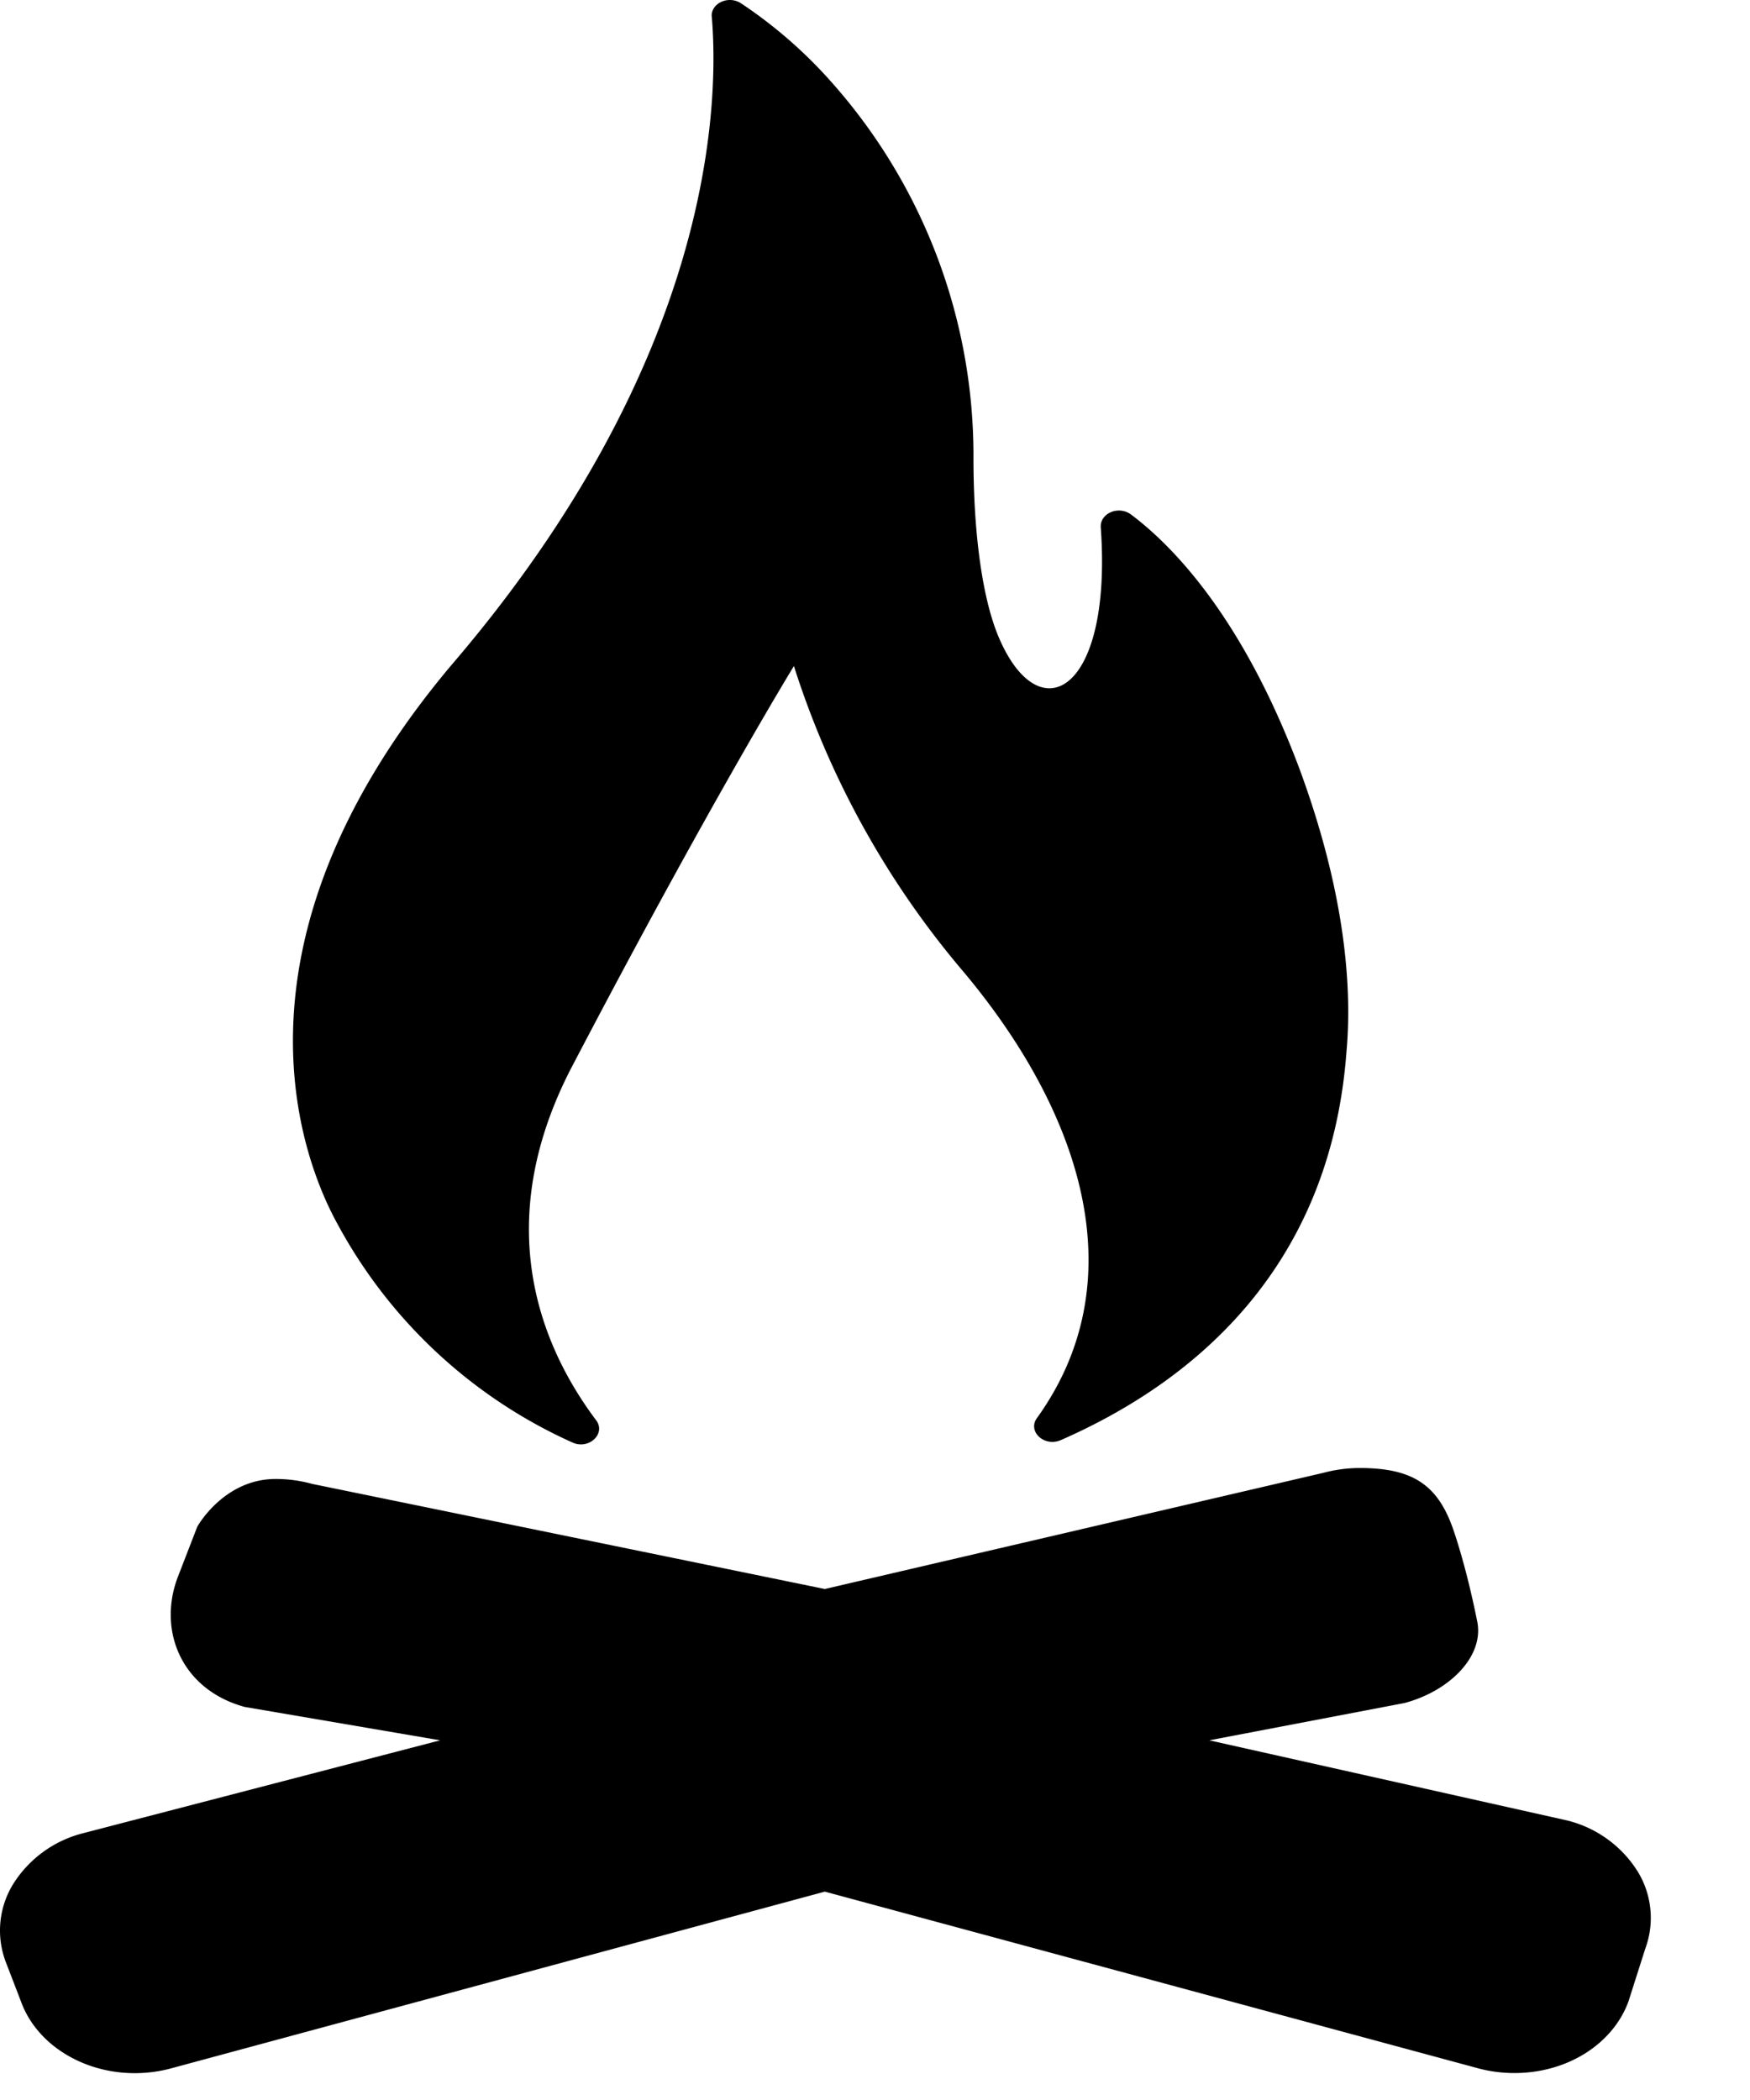
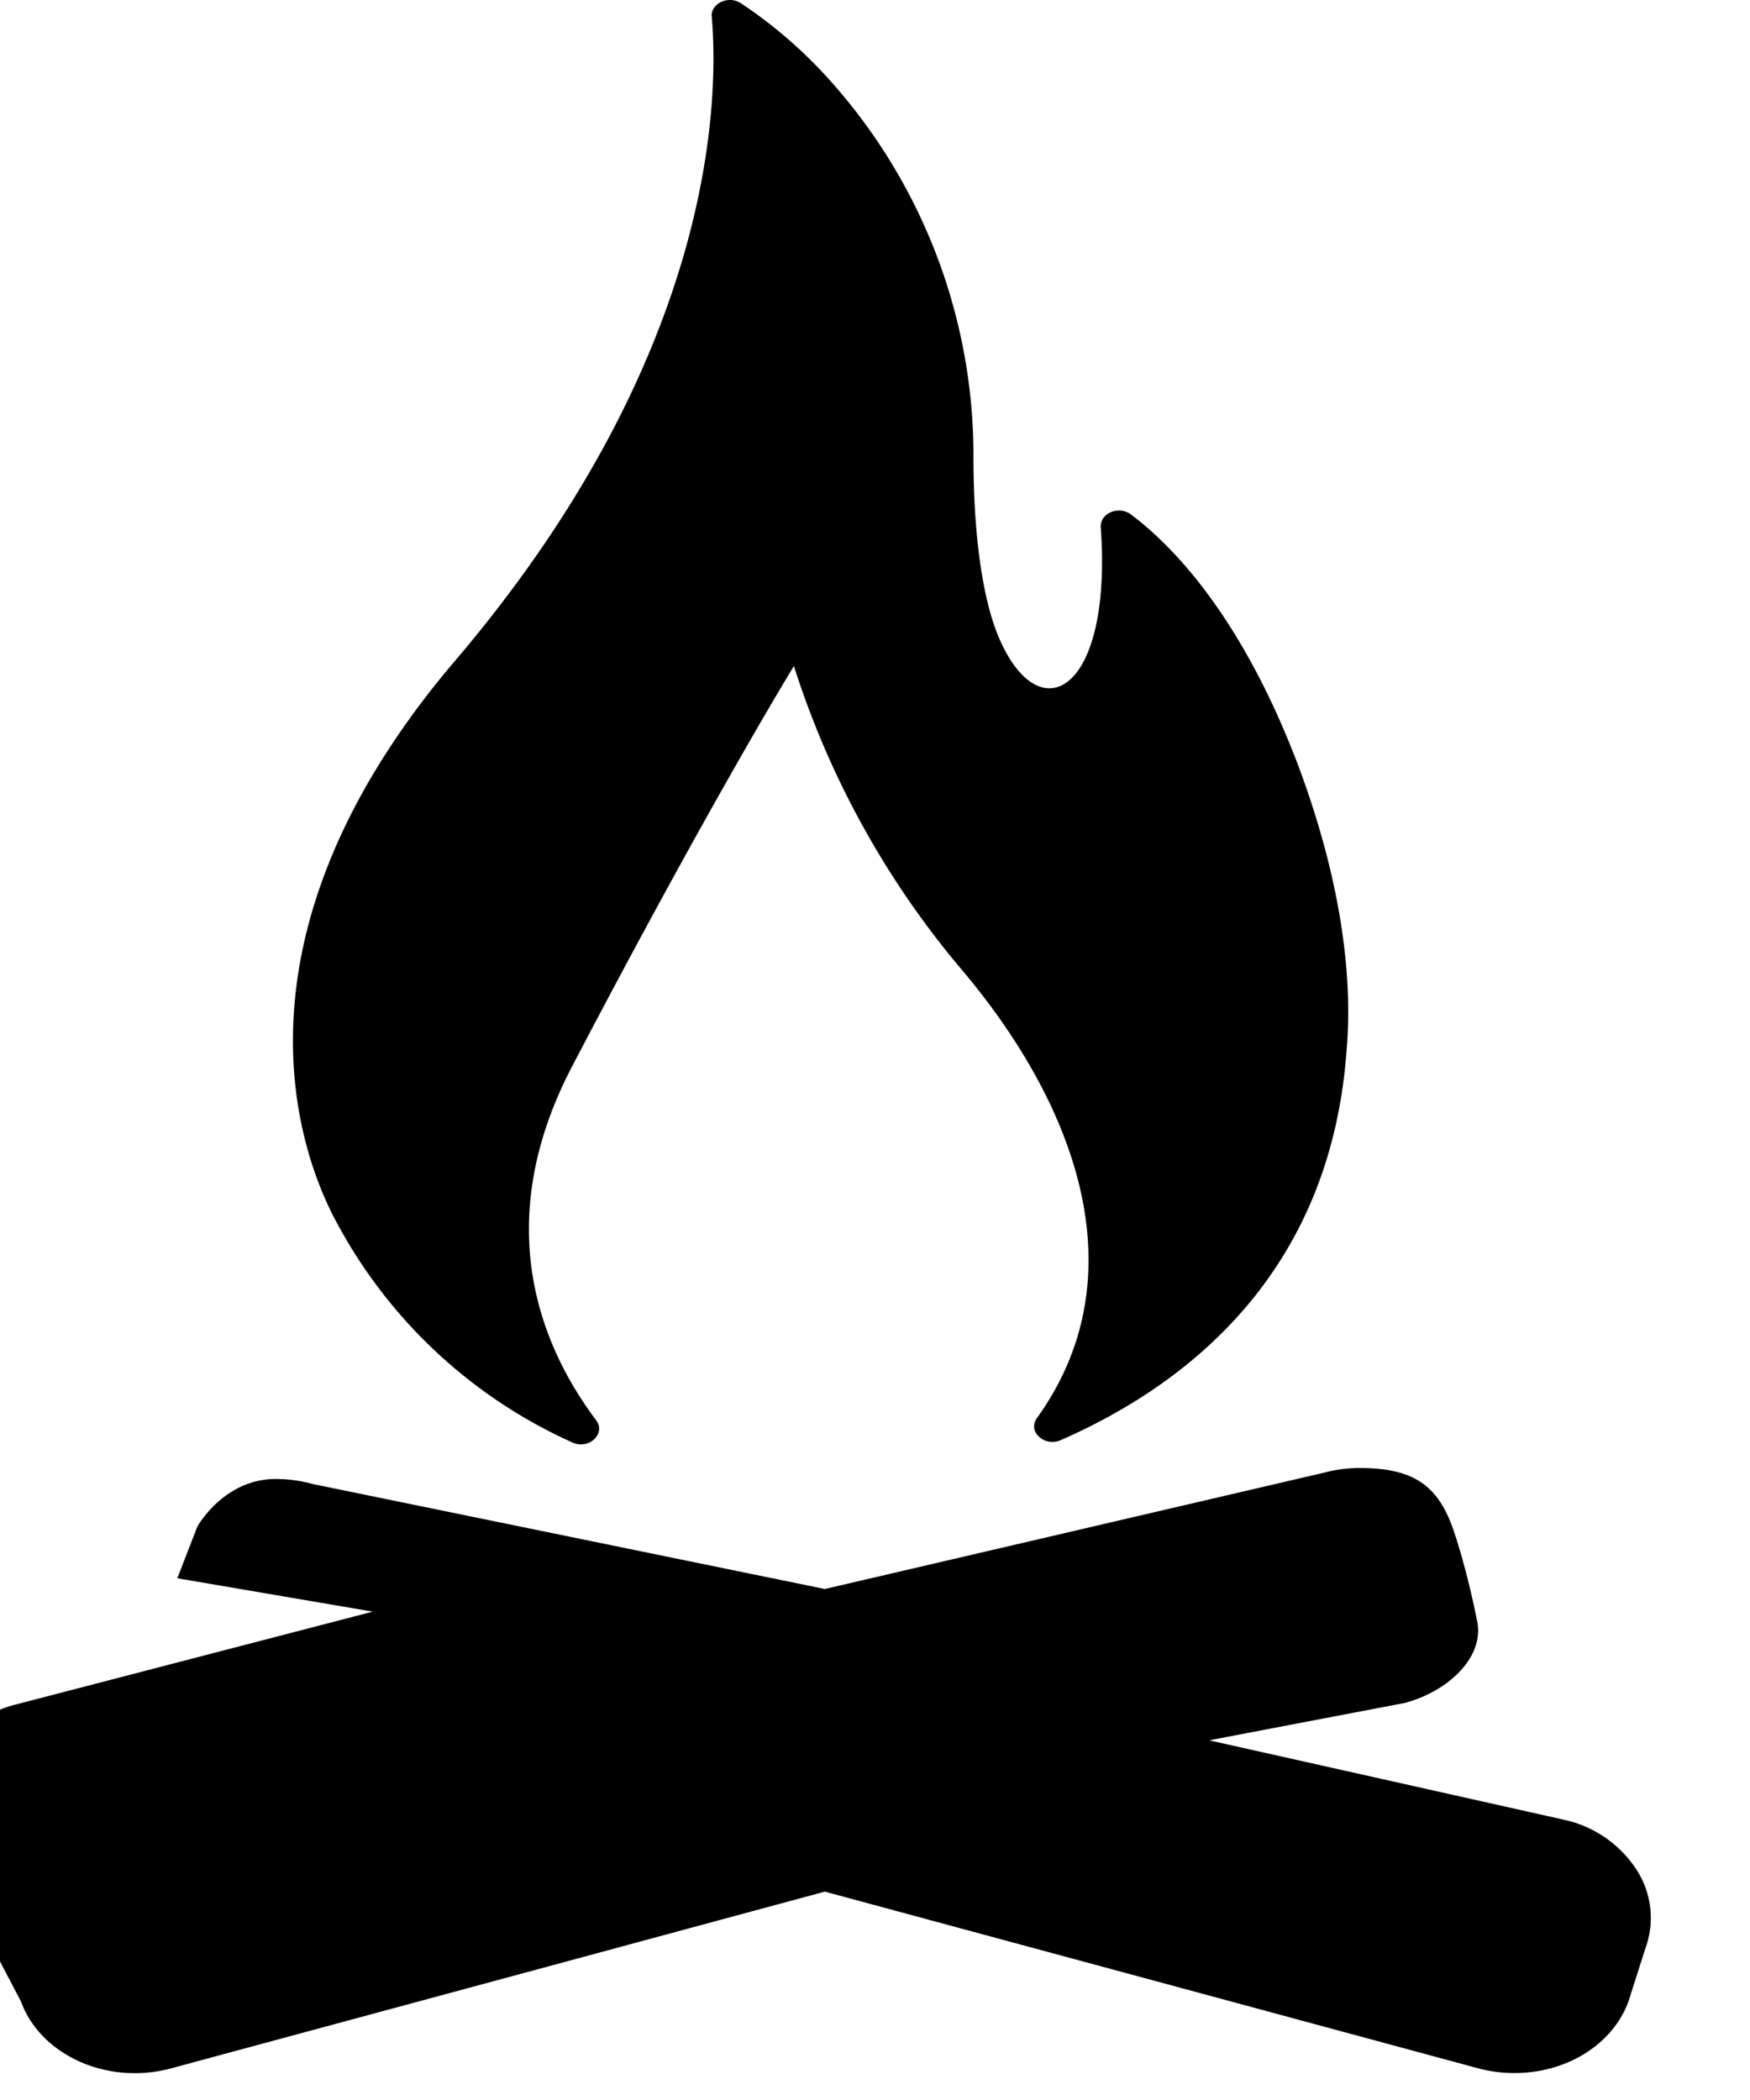
<svg xmlns="http://www.w3.org/2000/svg" fill-rule="evenodd" stroke-linejoin="round" stroke-miterlimit="1.414" clip-rule="evenodd" viewBox="0 0 15 18">
-   <path fill-rule="nonzero" d="M.18 17.156c.132.365.529.614.975.614.106 0 .211-.014.311-.041l5.604-1.515 5.602 1.515c.101.027.205.04.309.04.45 0 .842-.246.977-.613l.144-.452a.76.76 0 0 0-.068-.668.995.995 0 0 0-.601-.432l-3.068-.687 1.675-.32c.388-.104.682-.402.622-.698-.103-.515-.214-.813-.214-.813-.133-.364-.347-.503-.793-.503-.105 0-.21.014-.311.041l-4.274.996-4.395-.901a1.168 1.168 0 0 0-.312-.042c-.446 0-.672.409-.672.409l-.171.442c-.168.459.042.957.578 1.103l1.675.286-3.056.795a.996.996 0 0 0-.601.432.759.759 0 0 0-.068.669l.132.343zm4.726-4.792c.141.065.29-.075.204-.19-.47-.626-.915-1.678-.206-3.034 1.182-2.26 1.901-3.431 1.901-3.431a7.6 7.6 0 0 0 1.42 2.581c.997 1.169 1.544 2.64.663 3.865-.083.114.063.25.204.189 1.089-.477 2.312-1.434 2.45-3.339.051-.581-.026-1.396-.407-2.424-.49-1.303-1.093-1.911-1.442-2.172a.173.173 0 0 0-.102-.033c-.086 0-.156.06-.156.134v.009c.101 1.406-.517 1.762-.868.958-.141-.321-.223-.877-.223-1.553A4.818 4.818 0 0 0 7.121.697a3.97 3.97 0 0 0-.77-.669A.173.173 0 0 0 6.256 0C6.171 0 6.1.06 6.1.133l.001.01c.064.763.006 2.951-2.238 5.565-2.034 2.425-1.246 4.287-.966 4.791a4.28 4.28 0 0 0 2.009 1.865z" />
+   <path fill-rule="nonzero" d="M.18 17.156c.132.365.529.614.975.614.106 0 .211-.014.311-.041l5.604-1.515 5.602 1.515c.101.027.205.04.309.04.45 0 .842-.246.977-.613l.144-.452a.76.76 0 0 0-.068-.668.995.995 0 0 0-.601-.432l-3.068-.687 1.675-.32c.388-.104.682-.402.622-.698-.103-.515-.214-.813-.214-.813-.133-.364-.347-.503-.793-.503-.105 0-.21.014-.311.041l-4.274.996-4.395-.901a1.168 1.168 0 0 0-.312-.042c-.446 0-.672.409-.672.409l-.171.442l1.675.286-3.056.795a.996.996 0 0 0-.601.432.759.759 0 0 0-.068.669l.132.343zm4.726-4.792c.141.065.29-.075.204-.19-.47-.626-.915-1.678-.206-3.034 1.182-2.26 1.901-3.431 1.901-3.431a7.6 7.6 0 0 0 1.42 2.581c.997 1.169 1.544 2.64.663 3.865-.083.114.063.25.204.189 1.089-.477 2.312-1.434 2.45-3.339.051-.581-.026-1.396-.407-2.424-.49-1.303-1.093-1.911-1.442-2.172a.173.173 0 0 0-.102-.033c-.086 0-.156.06-.156.134v.009c.101 1.406-.517 1.762-.868.958-.141-.321-.223-.877-.223-1.553A4.818 4.818 0 0 0 7.121.697a3.97 3.97 0 0 0-.77-.669A.173.173 0 0 0 6.256 0C6.171 0 6.1.06 6.1.133l.001.01c.064.763.006 2.951-2.238 5.565-2.034 2.425-1.246 4.287-.966 4.791a4.28 4.28 0 0 0 2.009 1.865z" />
</svg>